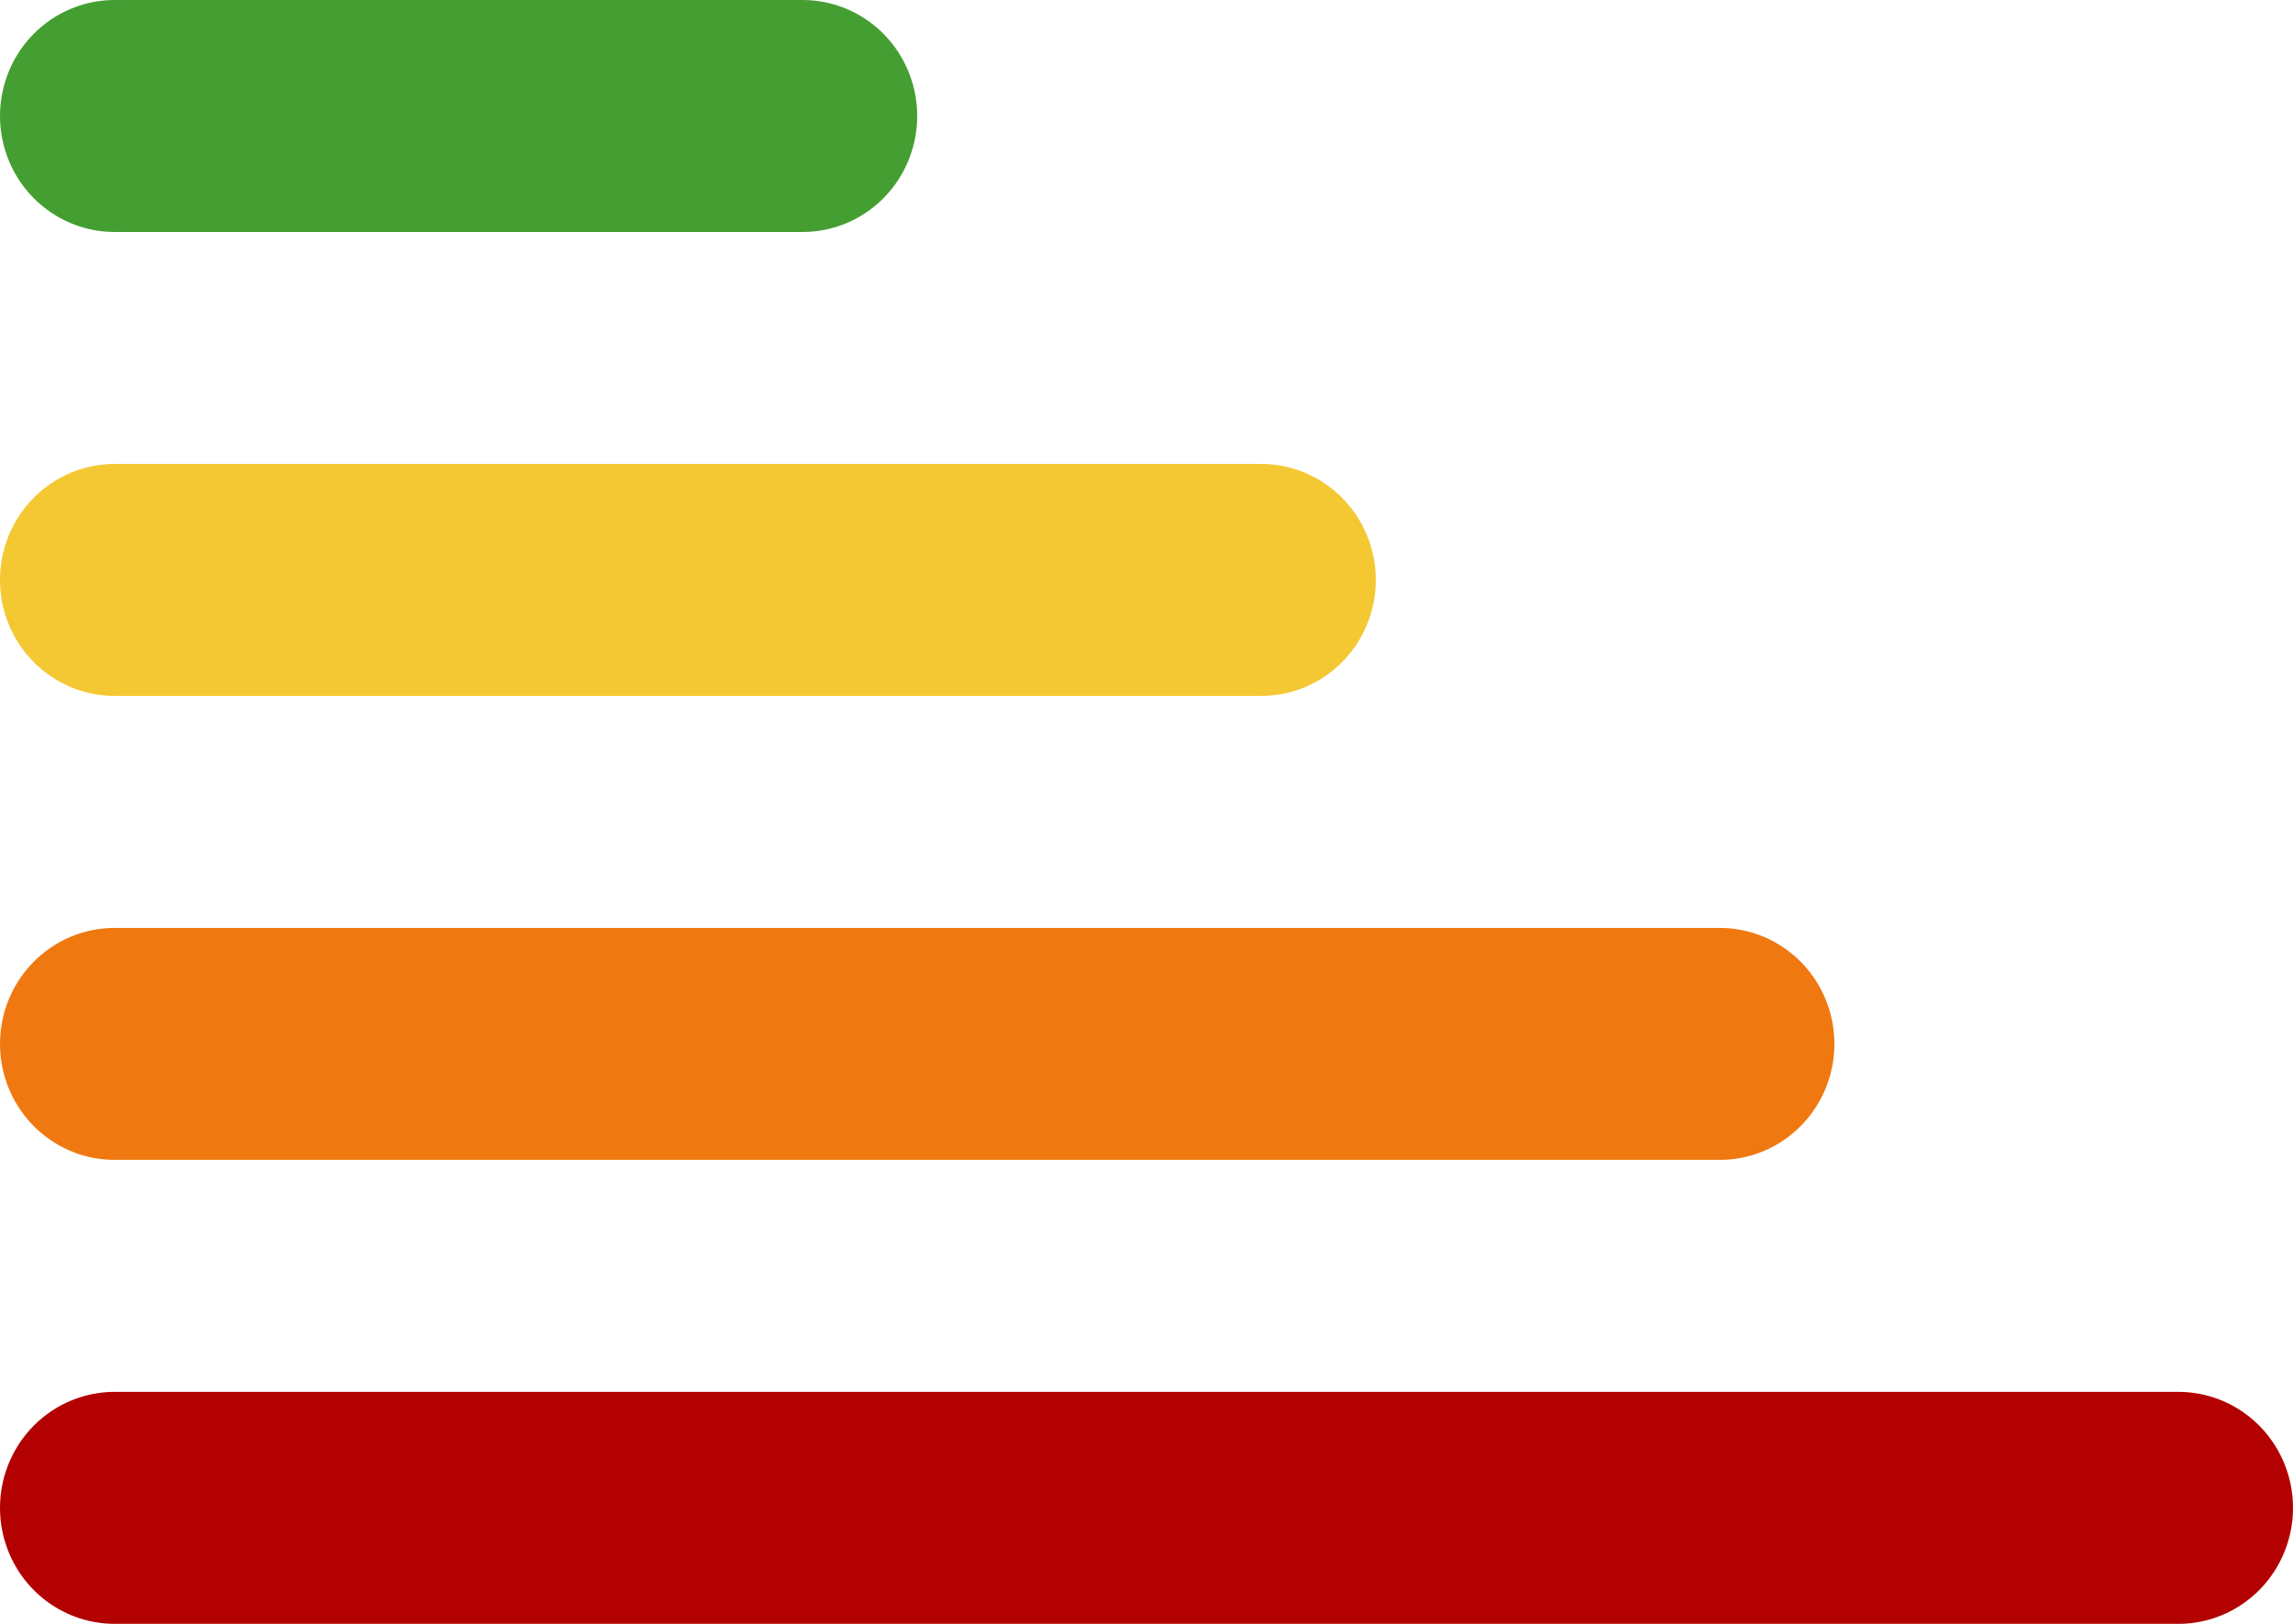
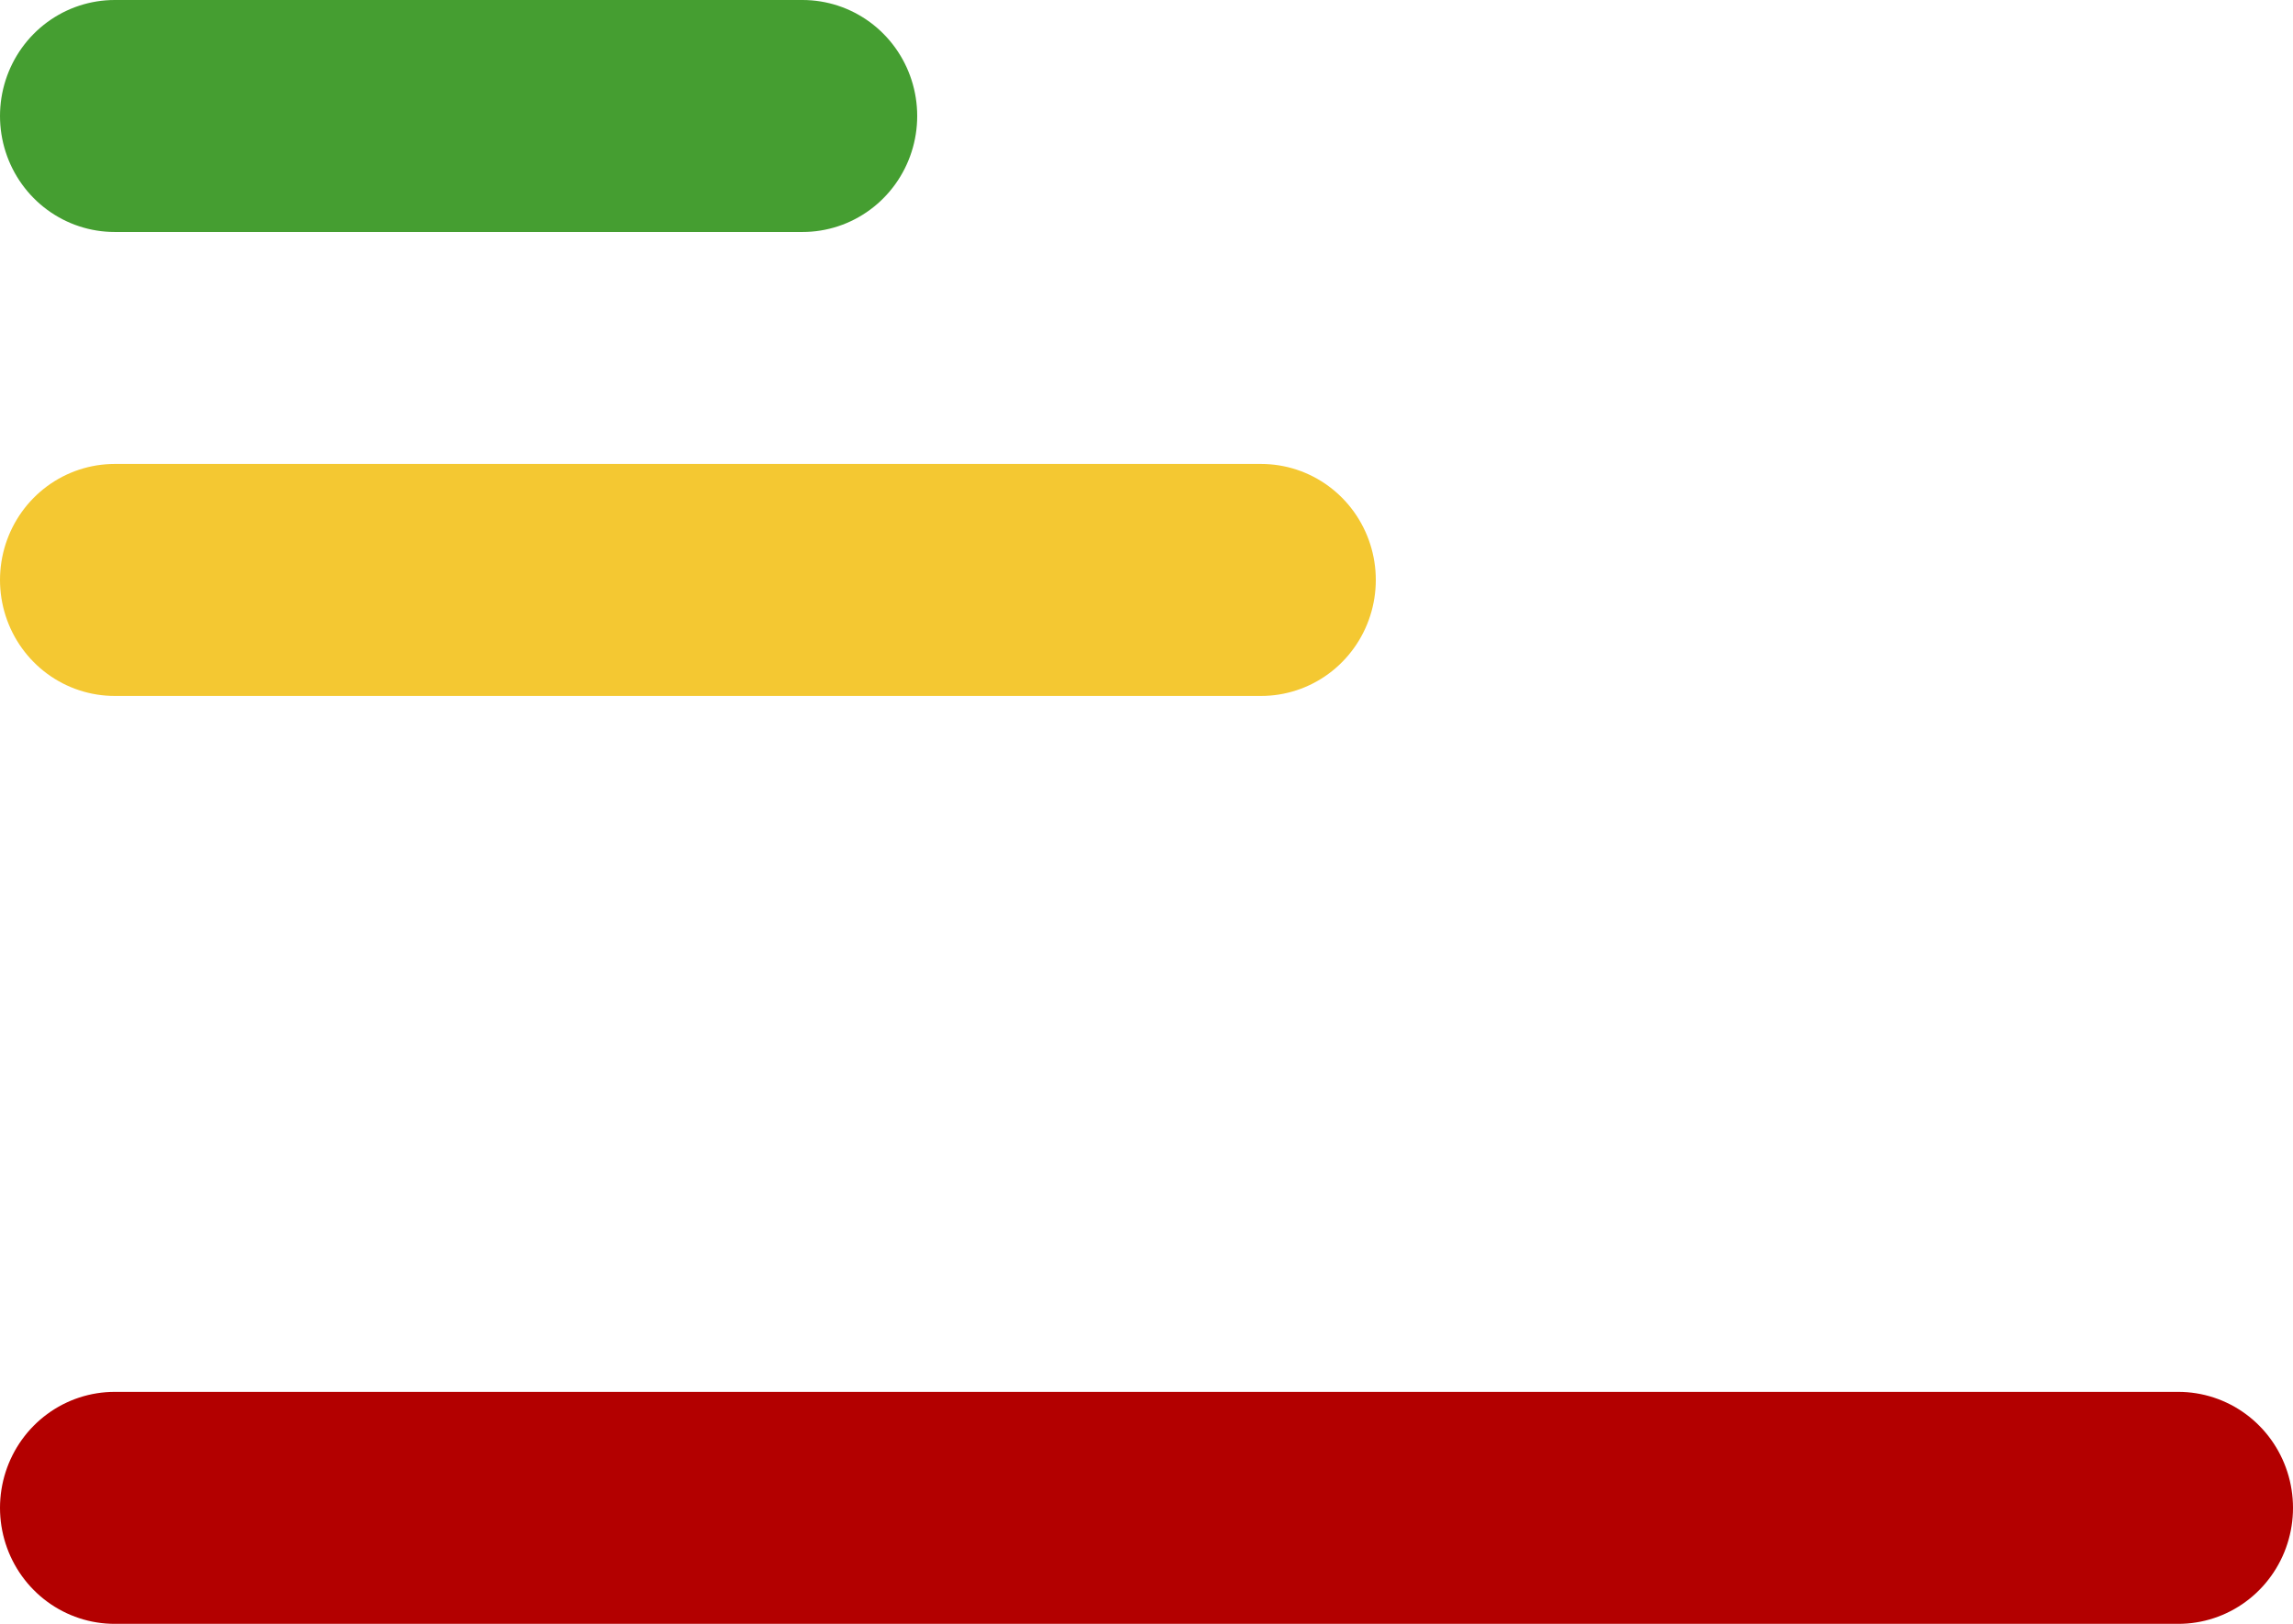
<svg xmlns="http://www.w3.org/2000/svg" width="48px" height="34px" viewBox="0 0 20 14" fill="none" preserveAspectRatio="none">
  <line x1="1" y1="1" x2="7" y2="1" stroke="#459E31" stroke-width="2" stroke-linecap="round" />
  <line x1="1" y1="5" x2="11" y2="5" stroke="#F4C832" stroke-width="2" stroke-linecap="round" />
-   <line x1="1" y1="9" x2="15" y2="9" stroke="#EF7910" stroke-width="2" stroke-linecap="round" />
  <line x1="1" y1="13" x2="19" y2="13" stroke="#B30000" stroke-width="2" stroke-linecap="round" />
</svg>